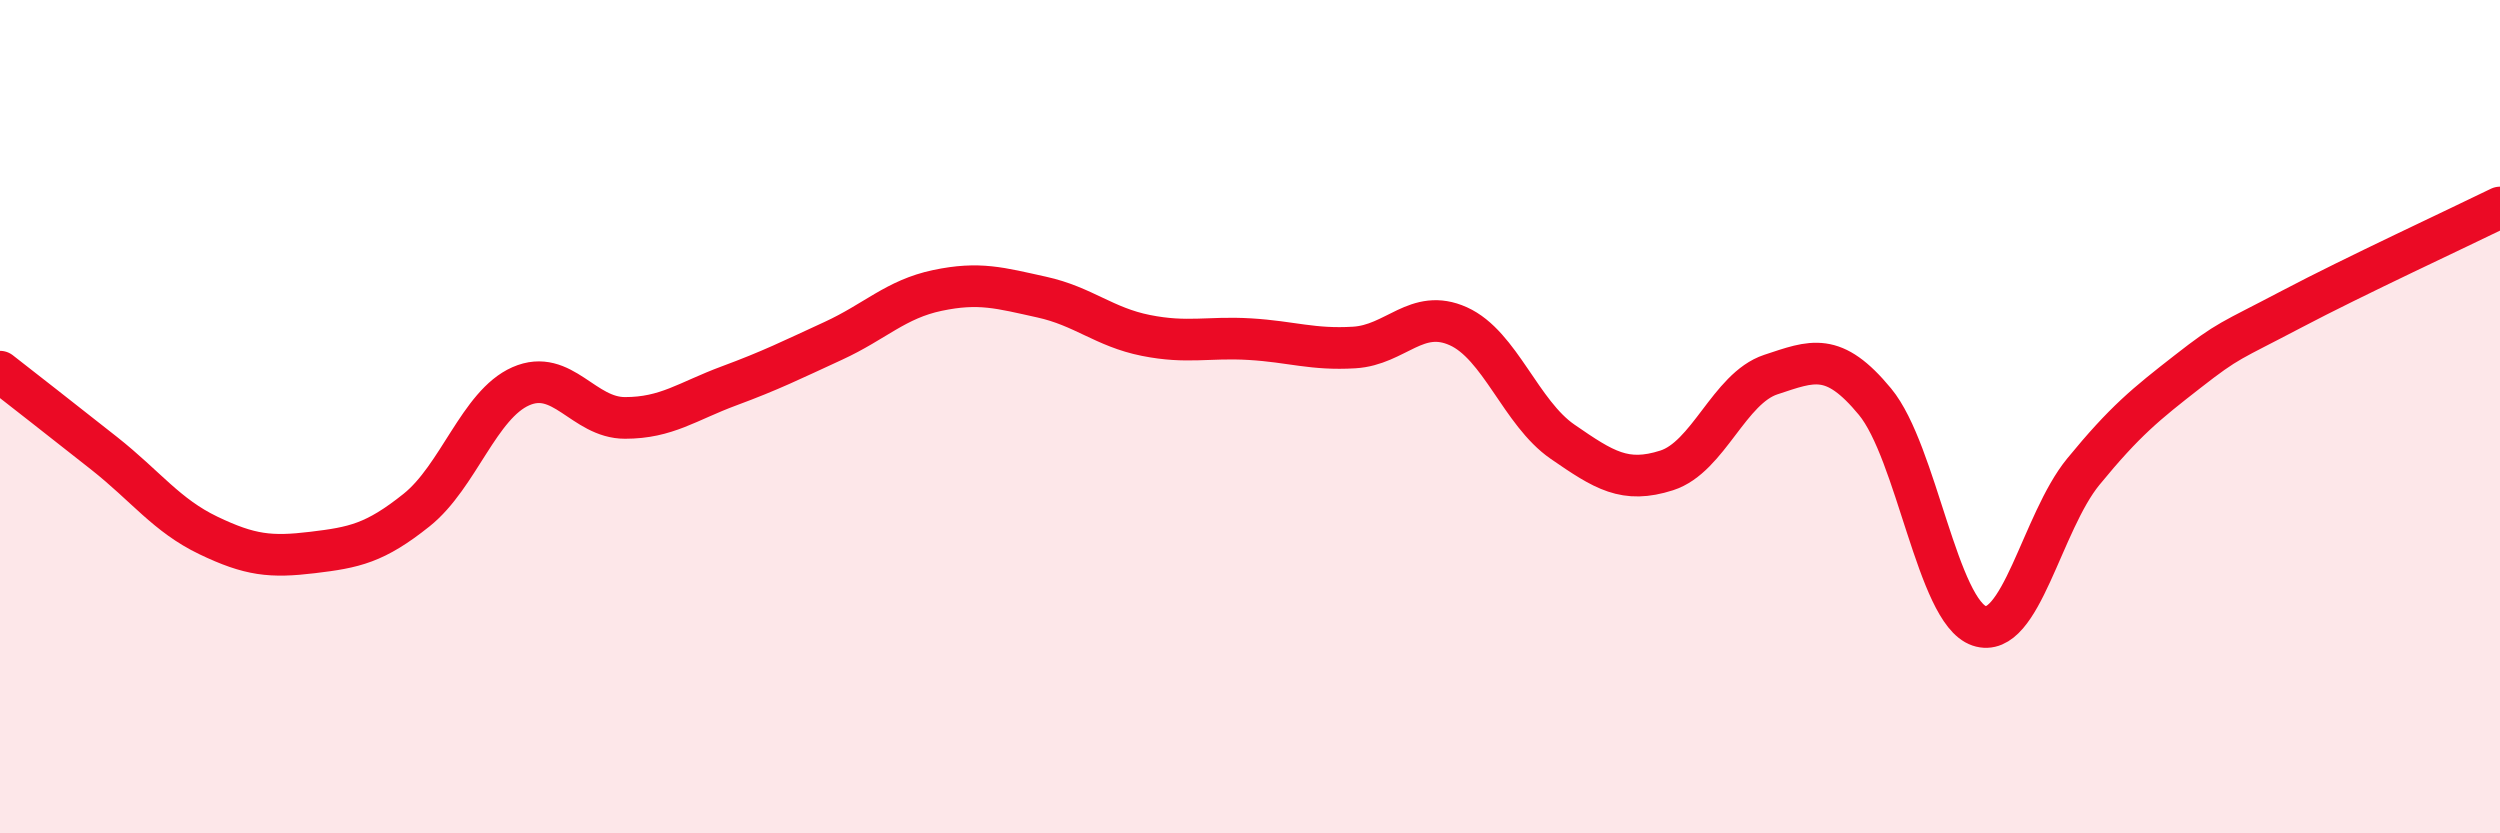
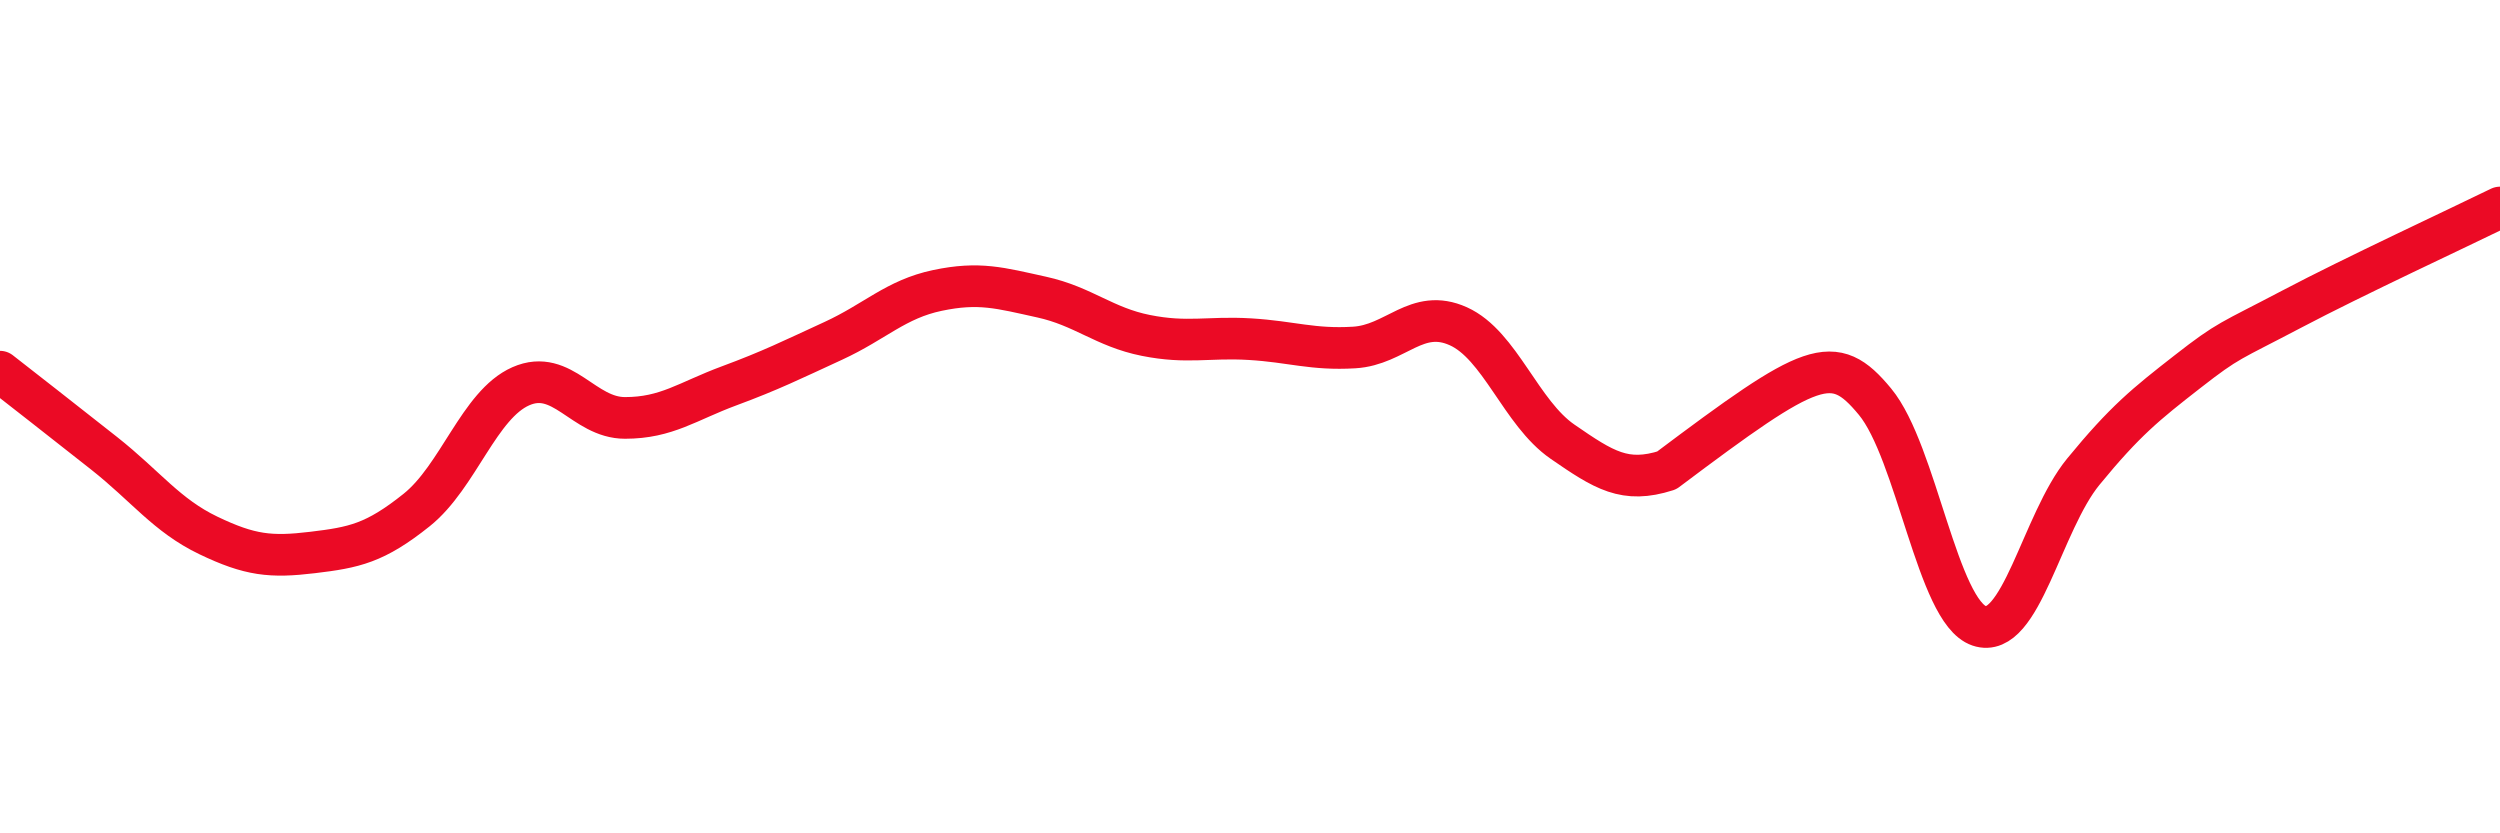
<svg xmlns="http://www.w3.org/2000/svg" width="60" height="20" viewBox="0 0 60 20">
-   <path d="M 0,8.92 C 0.5,9.31 1.5,10.09 2.5,10.88 C 3.5,11.67 4,12.37 5,12.85 C 6,13.33 6.5,13.38 7.5,13.26 C 8.5,13.14 9,13.04 10,12.24 C 11,11.44 11.5,9.71 12.5,9.27 C 13.5,8.83 14,10.03 15,10.03 C 16,10.03 16.5,9.63 17.5,9.26 C 18.5,8.89 19,8.64 20,8.18 C 21,7.72 21.5,7.18 22.5,6.97 C 23.5,6.76 24,6.91 25,7.13 C 26,7.35 26.5,7.85 27.5,8.05 C 28.5,8.25 29,8.08 30,8.14 C 31,8.2 31.5,8.4 32.5,8.34 C 33.5,8.28 34,7.38 35,7.83 C 36,8.28 36.5,9.91 37.5,10.6 C 38.5,11.29 39,11.61 40,11.29 C 41,10.97 41.5,9.32 42.5,8.99 C 43.5,8.66 44,8.43 45,9.64 C 46,10.85 46.5,14.68 47.5,15.02 C 48.5,15.36 49,12.54 50,11.32 C 51,10.1 51.5,9.7 52.5,8.92 C 53.5,8.14 53.5,8.21 55,7.42 C 56.5,6.63 59,5.47 60,4.98L60 20L0 20Z" fill="#EB0A25" opacity="0.1" stroke-linecap="round" stroke-linejoin="round" />
-   <path d="M 0,8.92 C 0.5,9.31 1.5,10.09 2.5,10.88 C 3.5,11.67 4,12.37 5,12.85 C 6,13.33 6.5,13.38 7.5,13.26 C 8.5,13.14 9,13.04 10,12.24 C 11,11.44 11.5,9.71 12.5,9.27 C 13.5,8.83 14,10.03 15,10.03 C 16,10.03 16.5,9.63 17.5,9.26 C 18.5,8.89 19,8.64 20,8.18 C 21,7.72 21.5,7.18 22.5,6.97 C 23.5,6.76 24,6.91 25,7.13 C 26,7.35 26.5,7.85 27.5,8.05 C 28.5,8.25 29,8.08 30,8.14 C 31,8.2 31.5,8.4 32.5,8.34 C 33.5,8.28 34,7.38 35,7.83 C 36,8.28 36.5,9.91 37.5,10.6 C 38.5,11.29 39,11.61 40,11.29 C 41,10.97 41.5,9.32 42.5,8.99 C 43.5,8.66 44,8.43 45,9.64 C 46,10.85 46.5,14.68 47.5,15.02 C 48.5,15.36 49,12.54 50,11.32 C 51,10.1 51.5,9.7 52.5,8.92 C 53.5,8.14 53.5,8.21 55,7.42 C 56.5,6.63 59,5.47 60,4.98" stroke="#EB0A25" stroke-width="1" fill="none" stroke-linecap="round" stroke-linejoin="round" />
+   <path d="M 0,8.92 C 0.5,9.31 1.5,10.09 2.5,10.88 C 3.5,11.67 4,12.37 5,12.85 C 6,13.33 6.5,13.38 7.5,13.26 C 8.5,13.14 9,13.04 10,12.24 C 11,11.44 11.5,9.71 12.5,9.27 C 13.5,8.83 14,10.03 15,10.03 C 16,10.03 16.5,9.63 17.5,9.26 C 18.5,8.89 19,8.64 20,8.18 C 21,7.72 21.5,7.18 22.5,6.97 C 23.5,6.76 24,6.91 25,7.13 C 26,7.35 26.5,7.85 27.5,8.05 C 28.5,8.25 29,8.08 30,8.14 C 31,8.2 31.5,8.4 32.5,8.34 C 33.5,8.28 34,7.38 35,7.83 C 36,8.28 36.5,9.91 37.5,10.6 C 38.5,11.29 39,11.61 40,11.29 C 43.5,8.66 44,8.43 45,9.64 C 46,10.85 46.5,14.68 47.5,15.02 C 48.5,15.36 49,12.54 50,11.32 C 51,10.1 51.5,9.7 52.5,8.92 C 53.5,8.14 53.5,8.21 55,7.42 C 56.5,6.63 59,5.47 60,4.98" stroke="#EB0A25" stroke-width="1" fill="none" stroke-linecap="round" stroke-linejoin="round" />
</svg>